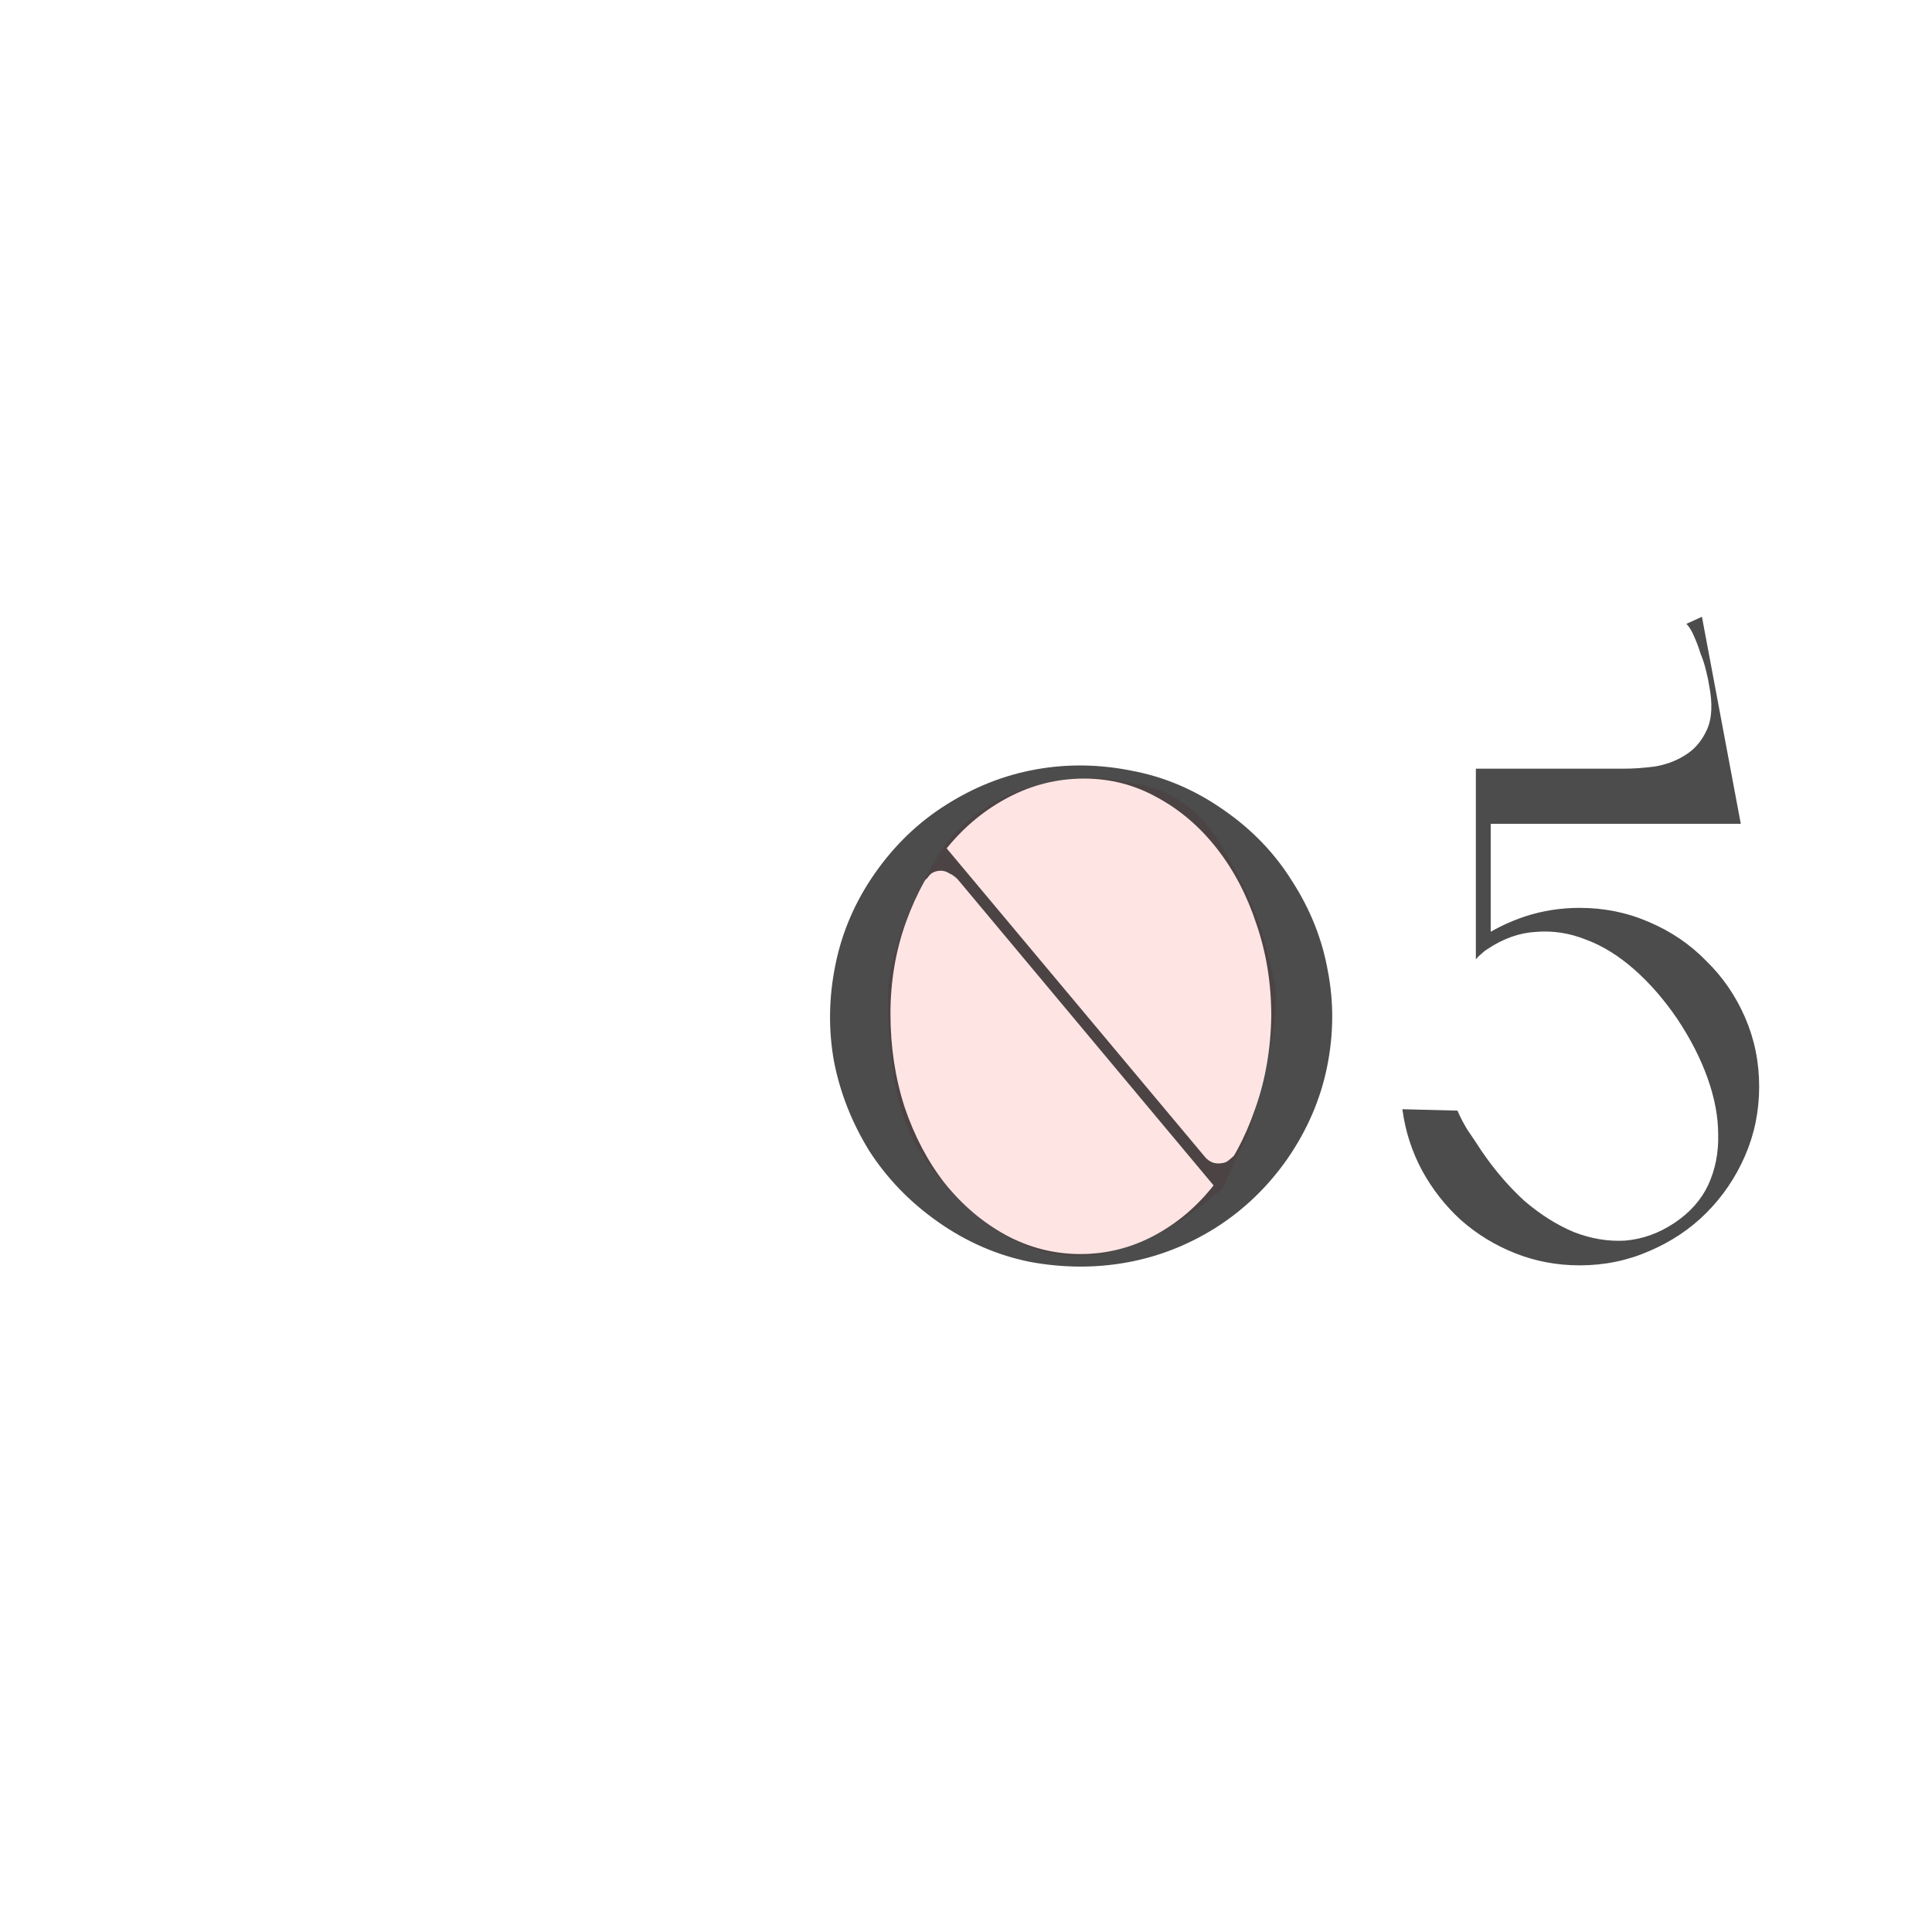
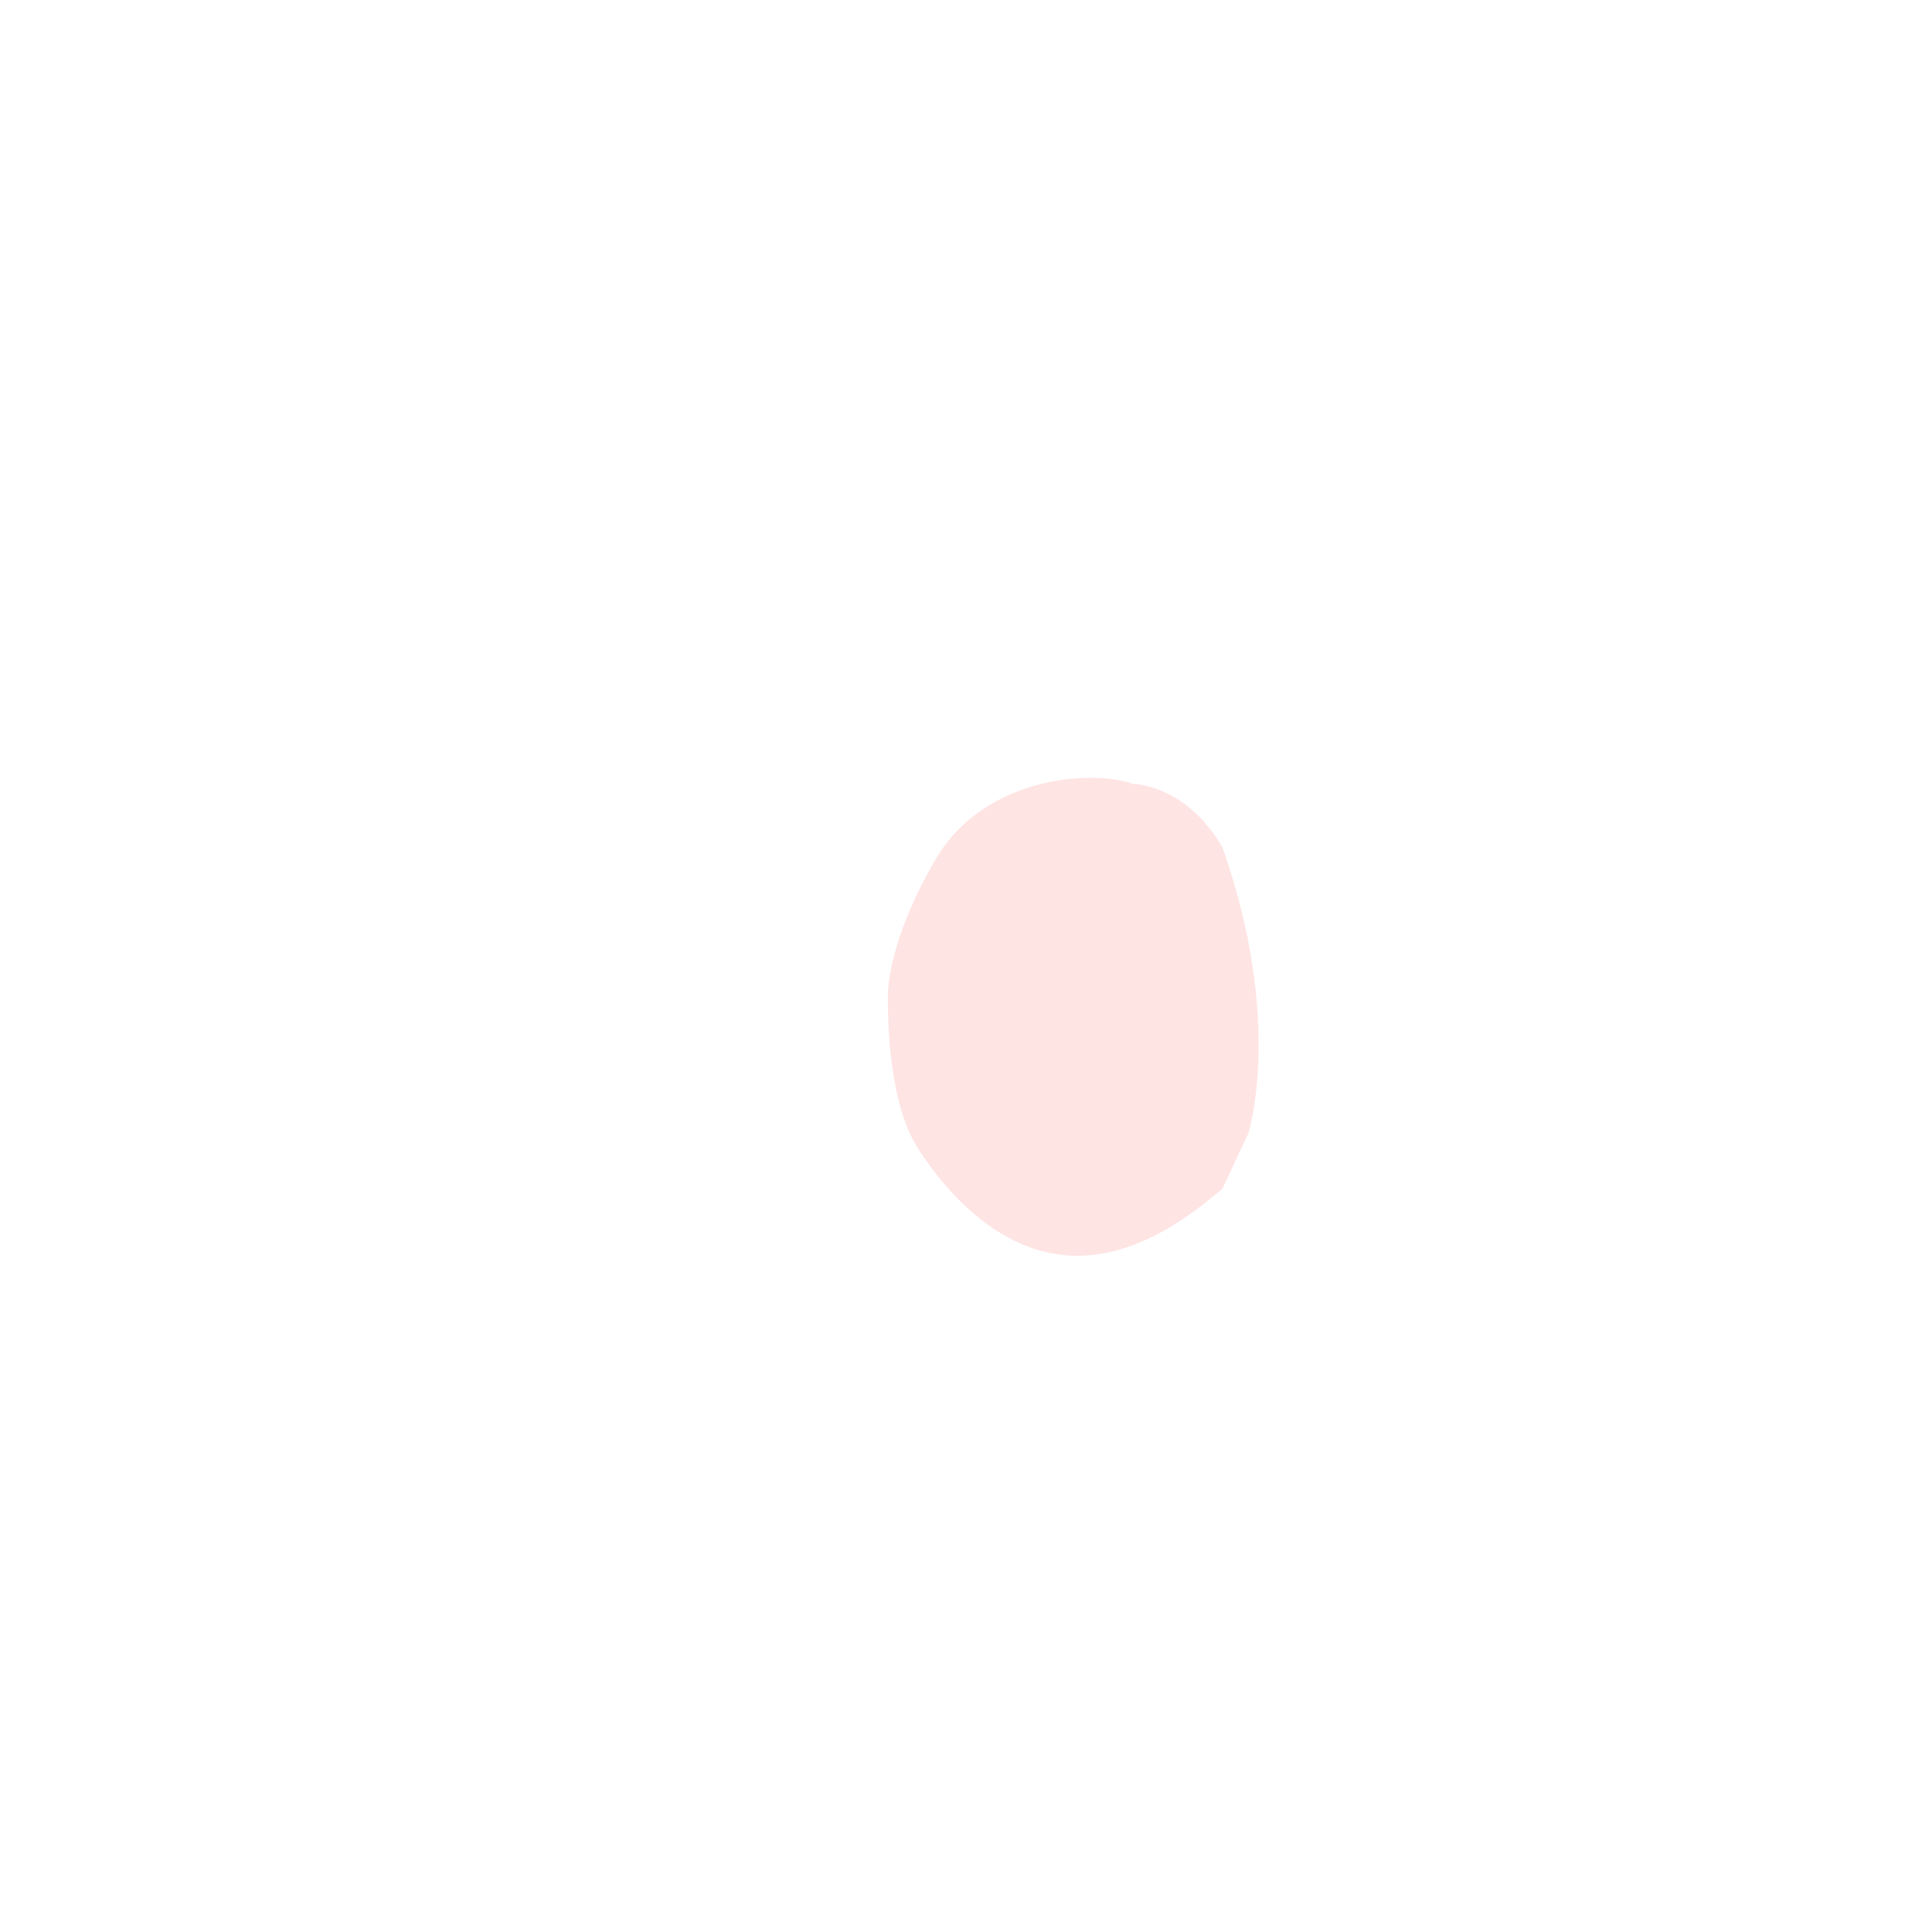
<svg xmlns="http://www.w3.org/2000/svg" width="260" height="260" viewBox="0 0 260 260" fill="none">
  <g filter="url(#filter0_dddddd)">
    <circle cx="129.759" cy="134.759" r="59.759" fill="white" />
  </g>
-   <path d="M119.5 133.5C119.5 133.5 119.5 126.5 126 115.5C132.5 104.5 147 103.5 152.5 105.5C152.5 105.5 159.5 105.5 164.5 114C169.5 122.5 170.206 126.5 171.5 132C172.794 137.5 168 152.5 168 152.5L164.5 160C162.5 161.5 154.6 169 145 169C135.4 169 128 161.5 123.5 154.5C119 147.5 119.5 133.5 119.5 133.5Z" fill="#FFE4E4" />
-   <path opacity="0.7" d="M117.744 117.517C115.082 121.32 113.307 125.44 112.419 129.877C111.532 134.251 111.469 138.561 112.229 142.808C113.053 147.055 114.638 151.08 116.983 154.883C119.392 158.622 122.498 161.823 126.301 164.485C130.104 167.148 134.192 168.922 138.566 169.81C143.003 170.634 147.345 170.666 151.591 169.905C155.838 169.144 159.831 167.591 163.571 165.246C167.374 162.837 170.607 159.732 173.269 155.929C175.931 152.062 177.706 147.942 178.593 143.568C179.481 139.195 179.513 134.885 178.689 130.638C177.928 126.391 176.343 122.398 173.935 118.658C171.589 114.855 168.484 111.622 164.617 108.96C160.814 106.298 156.726 104.555 152.352 103.731C147.978 102.843 143.668 102.78 139.421 103.541C135.175 104.301 131.15 105.886 127.347 108.295C123.607 110.64 120.406 113.714 117.744 117.517ZM119.835 136.438C119.835 132.064 120.533 127.944 121.927 124.077C123.322 120.211 125.192 116.852 127.537 113.999C129.882 111.147 132.639 108.897 135.809 107.249C138.978 105.601 142.337 104.777 145.887 104.777C149.436 104.777 152.732 105.632 155.775 107.344C158.817 108.992 161.48 111.274 163.761 114.189C166.043 117.105 167.818 120.496 169.086 124.363C170.417 128.229 171.082 132.349 171.082 136.723C171.019 141.16 170.29 145.343 168.896 149.273C167.564 153.14 165.726 156.531 163.381 159.446C161.099 162.362 158.405 164.644 155.299 166.292C152.194 167.94 148.898 168.764 145.411 168.764C141.862 168.764 138.502 167.908 135.333 166.197C132.227 164.485 129.502 162.172 127.156 159.256C124.875 156.341 123.068 152.918 121.737 148.988C120.469 145.058 119.835 140.875 119.835 136.438ZM163.571 159.827L165.378 159.541L126.301 112.858H124.304L163.571 159.827ZM123.353 118.088L124.209 118.943C124.336 118.626 124.526 118.373 124.78 118.183C124.906 117.993 125.065 117.802 125.255 117.612C125.508 117.422 125.794 117.295 126.111 117.232C126.681 117.105 127.22 117.2 127.727 117.517C128.297 117.771 128.773 118.151 129.153 118.658L126.396 114.189L123.353 118.088ZM167.374 155.643L166.519 154.788C166.392 155.104 166.233 155.358 166.043 155.548C165.853 155.738 165.631 155.929 165.378 156.119C165.188 156.309 164.934 156.436 164.617 156.499C164.047 156.626 163.54 156.594 163.096 156.404C162.652 156.214 162.24 155.865 161.86 155.358L164.332 159.541L167.374 155.643ZM199.375 154.883C198.677 153.805 198.044 152.854 197.473 152.03C196.966 151.206 196.522 150.351 196.142 149.463L188.726 149.273C189.106 152.189 189.994 154.946 191.388 157.545C192.783 160.08 194.526 162.299 196.617 164.2C198.772 166.102 201.213 167.591 203.938 168.669C206.664 169.746 209.548 170.285 212.59 170.285C215.886 170.285 218.992 169.651 221.908 168.384C224.887 167.116 227.454 165.405 229.609 163.249C231.828 161.031 233.571 158.464 234.839 155.548C236.106 152.632 236.74 149.527 236.74 146.231C236.74 142.935 236.106 139.829 234.839 136.913C233.571 133.997 231.828 131.462 229.609 129.307C227.454 127.088 224.887 125.345 221.908 124.077C218.992 122.81 215.886 122.176 212.59 122.176C210.055 122.176 207.615 122.556 205.269 123.317C202.988 124.077 200.864 125.123 198.899 126.454L198.614 129.117C198.868 128.8 199.121 128.546 199.375 128.356C199.628 128.102 199.913 127.881 200.23 127.69C202.322 126.296 204.477 125.535 206.696 125.409C208.977 125.218 211.228 125.567 213.446 126.454C215.665 127.278 217.82 128.61 219.911 130.448C222.003 132.286 223.936 134.504 225.711 137.103C227.486 139.765 228.849 142.427 229.799 145.09C230.75 147.752 231.226 150.287 231.226 152.696C231.289 155.104 230.845 157.355 229.895 159.446C228.944 161.475 227.423 163.186 225.331 164.581C223.239 165.975 221.021 166.767 218.675 166.958C216.394 167.084 214.112 166.704 211.83 165.817C209.548 164.866 207.329 163.471 205.174 161.633C203.083 159.732 201.149 157.481 199.375 154.883ZM198.614 129.117L200.611 126.359V103.446H198.614V129.117ZM198.614 110.862H233.032L232.462 103.446H198.614V110.862ZM226.757 110.862H234.268L229.039 83.004L226.947 83.955C227.327 84.335 227.676 84.906 227.993 85.666C228.31 86.363 228.595 87.124 228.849 87.948C229.166 88.709 229.419 89.501 229.609 90.325C229.799 91.085 229.926 91.688 229.99 92.131C230.497 94.667 230.402 96.695 229.704 98.216C229.007 99.738 228.025 100.879 226.757 101.639C225.553 102.4 224.19 102.907 222.669 103.16C221.147 103.351 219.785 103.446 218.58 103.446L226.757 110.862Z" fill="black" />
+   <path d="M119.5 133.5C119.5 133.5 119.5 126.5 126 115.5C132.5 104.5 147 103.5 152.5 105.5C152.5 105.5 159.5 105.5 164.5 114C172.794 137.5 168 152.5 168 152.5L164.5 160C162.5 161.5 154.6 169 145 169C135.4 169 128 161.5 123.5 154.5C119 147.5 119.5 133.5 119.5 133.5Z" fill="#FFE4E4" />
  <defs>
    <filter id="filter0_dddddd" x="0.094" y="0.583" width="259.33" height="259.33" filterUnits="userSpaceOnUse" color-interpolation-filters="sRGB">
      <feFlood flood-opacity="0" result="BackgroundImageFix" />
      <feColorMatrix in="SourceAlpha" type="matrix" values="0 0 0 0 0 0 0 0 0 0 0 0 0 0 0 0 0 0 127 0" />
      <feOffset dy="-0.125" />
      <feGaussianBlur stdDeviation="0.967" />
      <feColorMatrix type="matrix" values="0 0 0 0 0 0 0 0 0 0 0 0 0 0 0 0 0 0 0.011 0" />
      <feBlend mode="normal" in2="BackgroundImageFix" result="effect1_dropShadow" />
      <feColorMatrix in="SourceAlpha" type="matrix" values="0 0 0 0 0 0 0 0 0 0 0 0 0 0 0 0 0 0 127 0" />
      <feOffset dy="-0.3" />
      <feGaussianBlur stdDeviation="2.324" />
      <feColorMatrix type="matrix" values="0 0 0 0 0 0 0 0 0 0 0 0 0 0 0 0 0 0 0.016 0" />
      <feBlend mode="normal" in2="effect1_dropShadow" result="effect2_dropShadow" />
      <feColorMatrix in="SourceAlpha" type="matrix" values="0 0 0 0 0 0 0 0 0 0 0 0 0 0 0 0 0 0 127 0" />
      <feOffset dy="-0.565" />
      <feGaussianBlur stdDeviation="4.377" />
      <feColorMatrix type="matrix" values="0 0 0 0 0 0 0 0 0 0 0 0 0 0 0 0 0 0 0.02 0" />
      <feBlend mode="normal" in2="effect2_dropShadow" result="effect3_dropShadow" />
      <feColorMatrix in="SourceAlpha" type="matrix" values="0 0 0 0 0 0 0 0 0 0 0 0 0 0 0 0 0 0 127 0" />
      <feOffset dy="-1.007" />
      <feGaussianBlur stdDeviation="7.807" />
      <feColorMatrix type="matrix" values="0 0 0 0 0 0 0 0 0 0 0 0 0 0 0 0 0 0 0.024 0" />
      <feBlend mode="normal" in2="effect3_dropShadow" result="effect4_dropShadow" />
      <feColorMatrix in="SourceAlpha" type="matrix" values="0 0 0 0 0 0 0 0 0 0 0 0 0 0 0 0 0 0 127 0" />
      <feOffset dy="-1.884" />
      <feGaussianBlur stdDeviation="14.603" />
      <feColorMatrix type="matrix" values="0 0 0 0 0 0 0 0 0 0 0 0 0 0 0 0 0 0 0.029 0" />
      <feBlend mode="normal" in2="effect4_dropShadow" result="effect5_dropShadow" />
      <feColorMatrix in="SourceAlpha" type="matrix" values="0 0 0 0 0 0 0 0 0 0 0 0 0 0 0 0 0 0 127 0" />
      <feOffset dy="-4.51" />
      <feGaussianBlur stdDeviation="34.953" />
      <feColorMatrix type="matrix" values="0 0 0 0 0 0 0 0 0 0 0 0 0 0 0 0 0 0 0.04 0" />
      <feBlend mode="normal" in2="effect5_dropShadow" result="effect6_dropShadow" />
      <feBlend mode="normal" in="SourceGraphic" in2="effect6_dropShadow" result="shape" />
    </filter>
  </defs>
</svg>